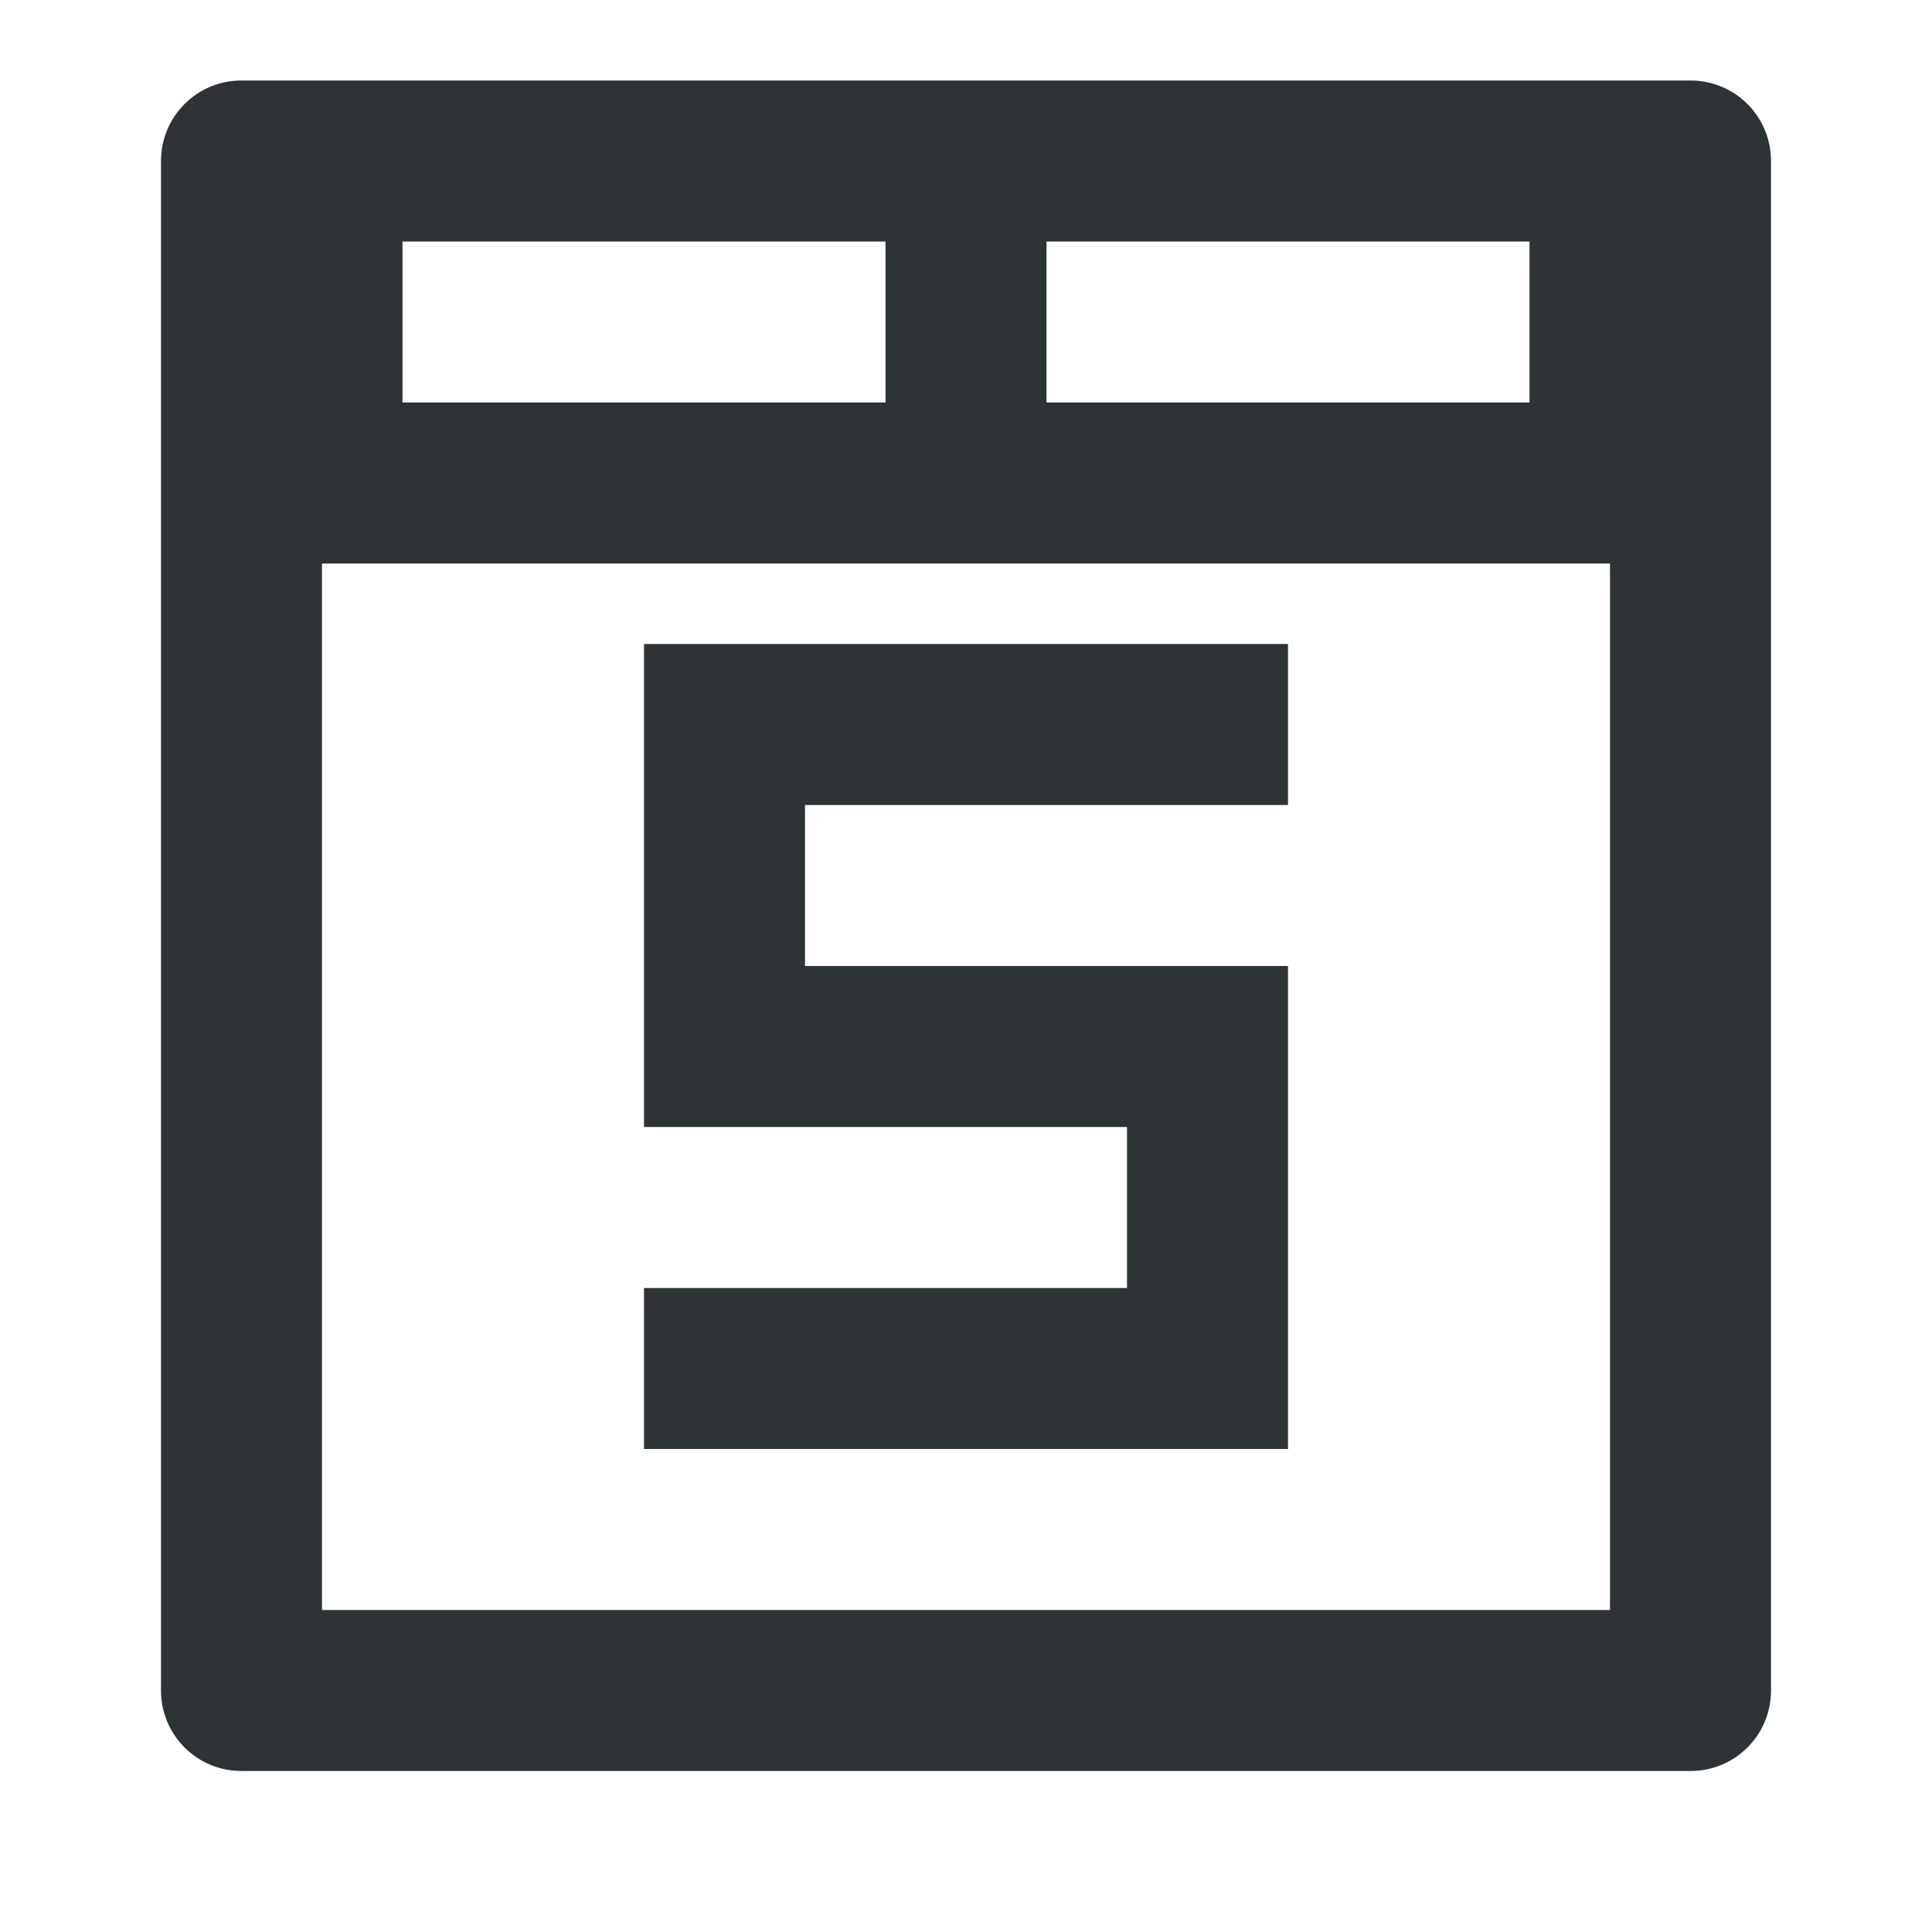
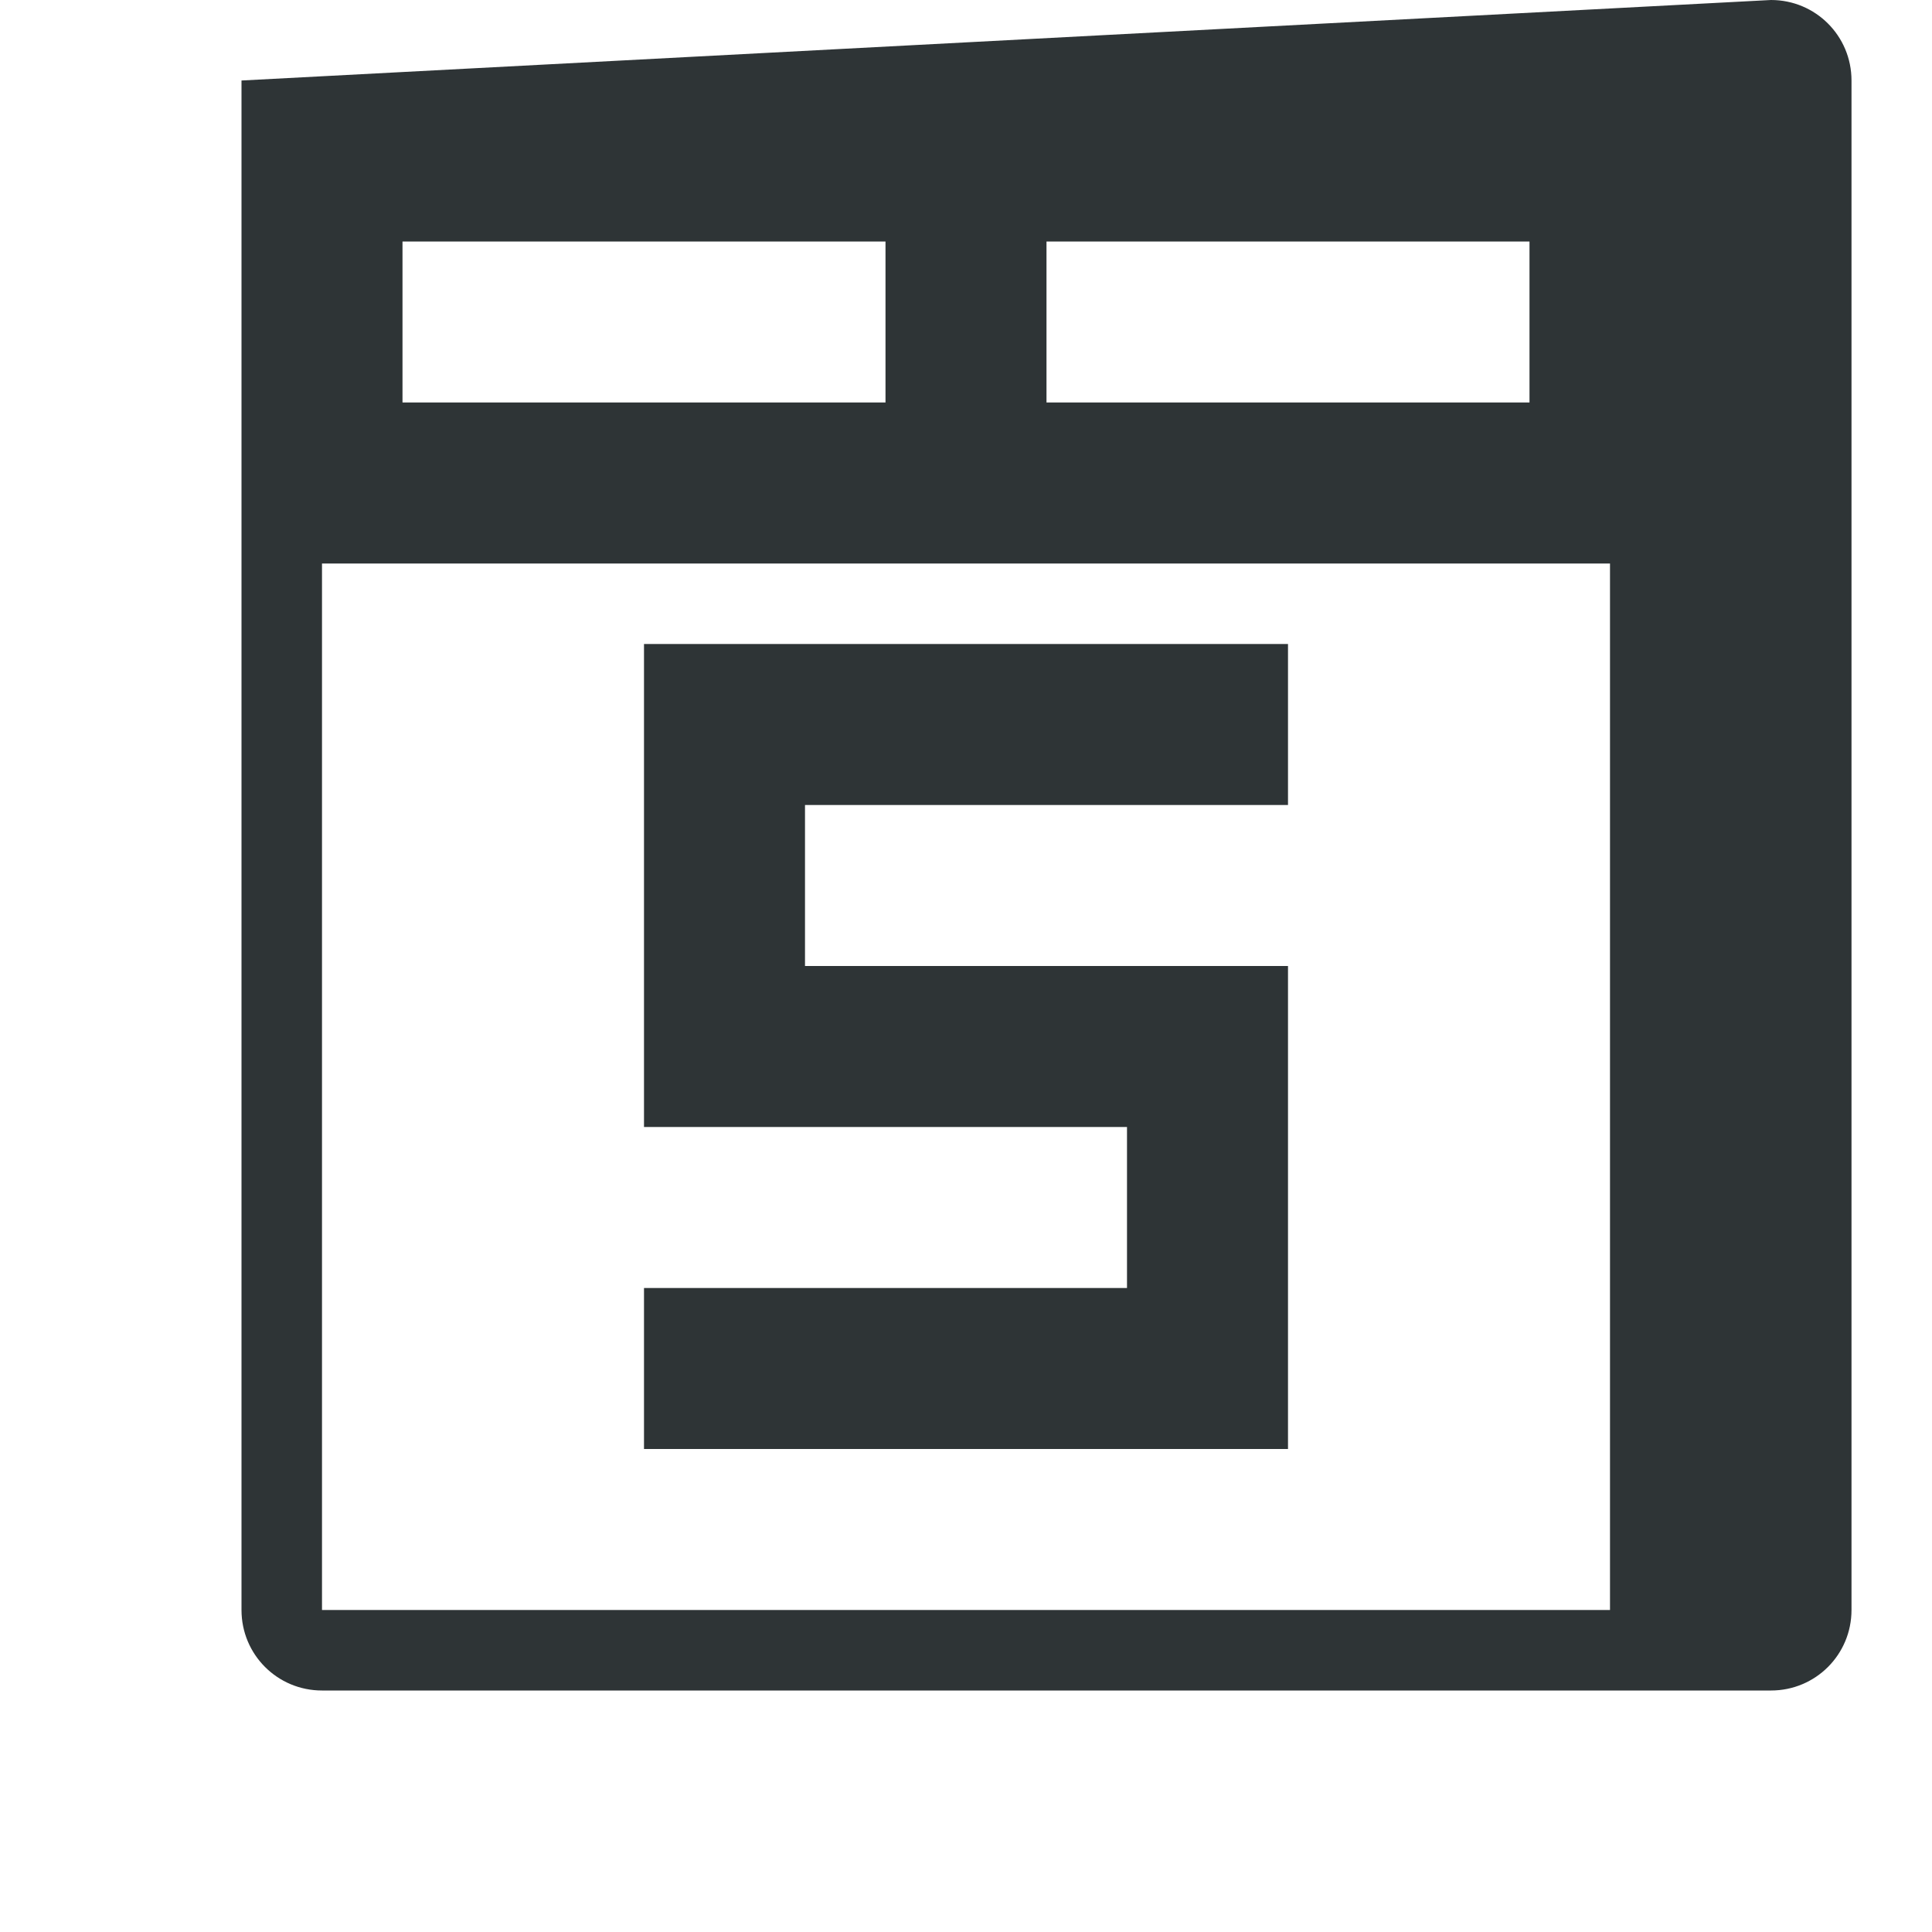
<svg xmlns="http://www.w3.org/2000/svg" viewBox="0 0 24 24">
-   <path d="m3 1c-.554 0-1 .446-1 1v19c0 .554.446 1 1 1h18c.554 0 1-.446 1-1v-19c0-.554-.446-1-1-1zm2 2h6v2h-6zm8 0h6v2h-6zm-9 4h16v13h-16zm4 1v6h6v2h-6v2h8v-6h-6v-2h6v-2z" fill="#2e3436" />
+   <path d="m3 1v19c0 .554.446 1 1 1h18c.554 0 1-.446 1-1v-19c0-.554-.446-1-1-1zm2 2h6v2h-6zm8 0h6v2h-6zm-9 4h16v13h-16zm4 1v6h6v2h-6v2h8v-6h-6v-2h6v-2z" fill="#2e3436" />
</svg>